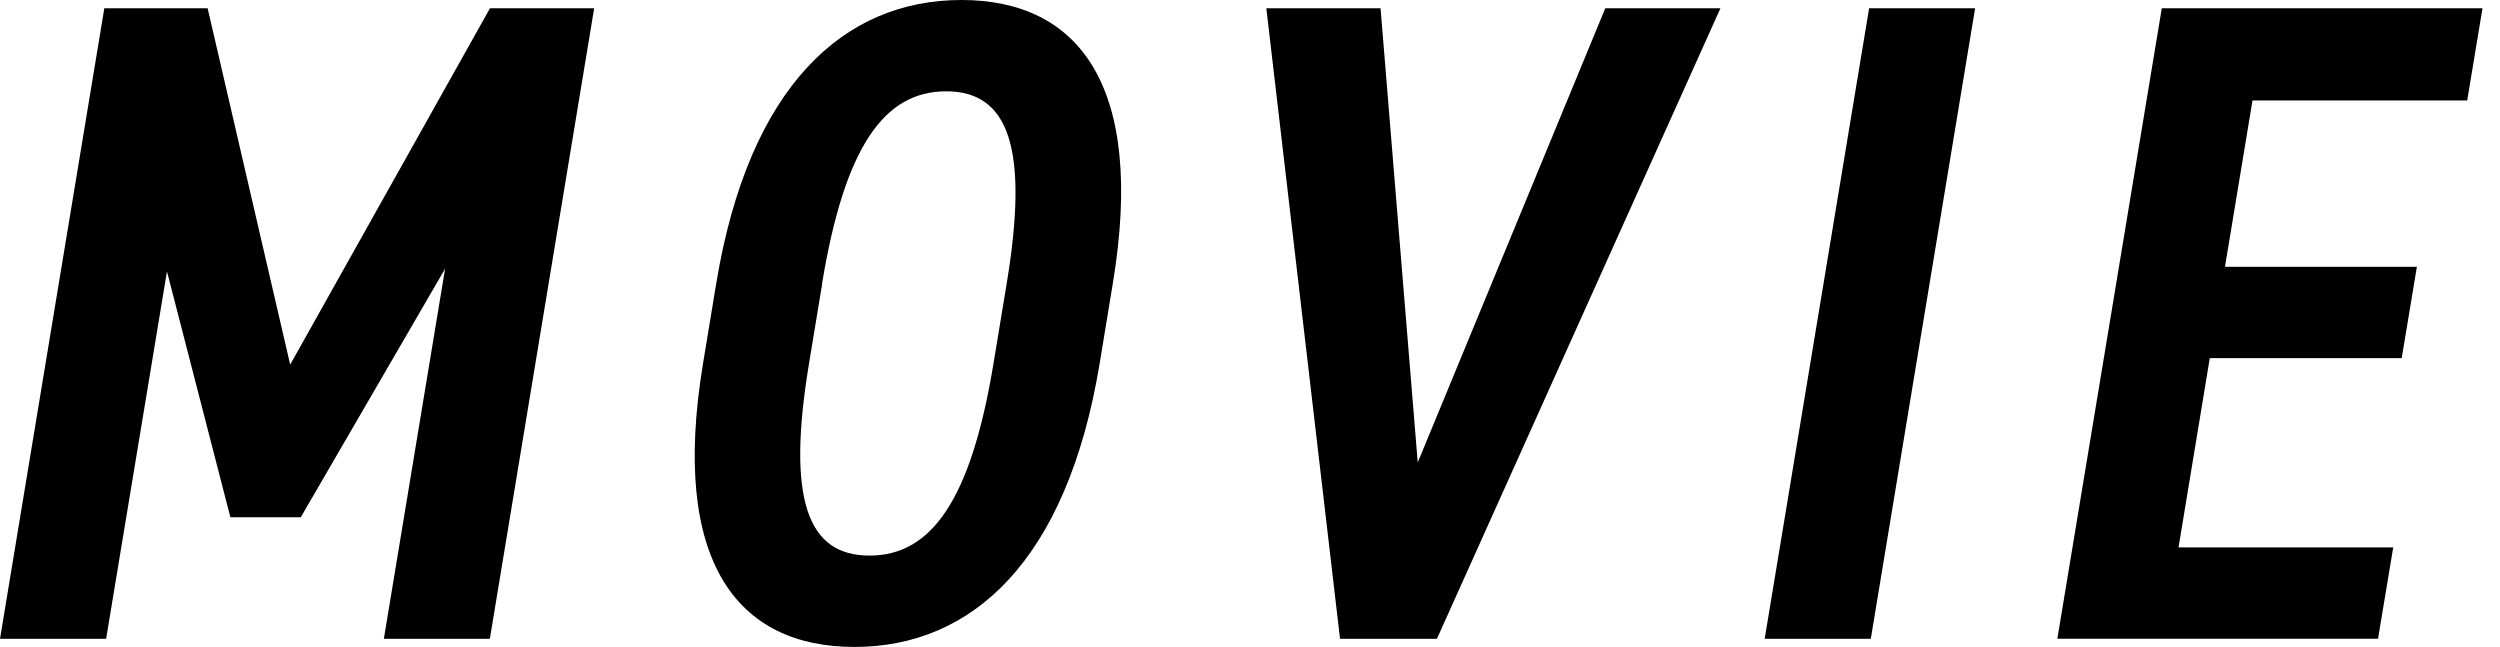
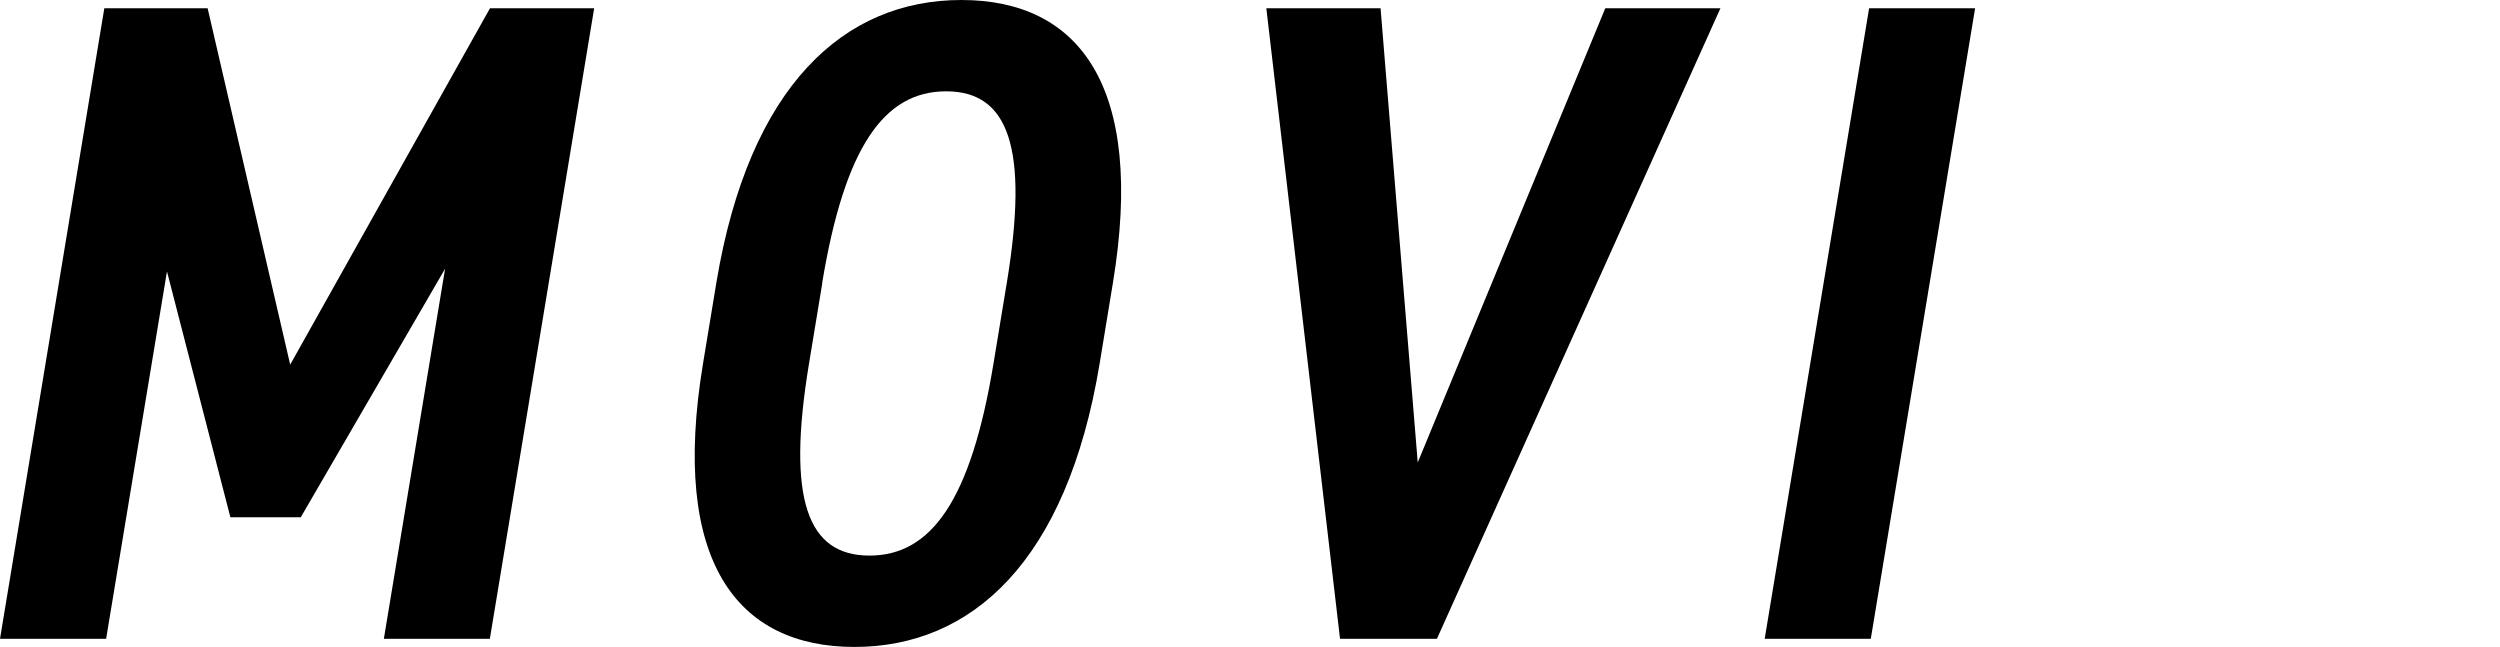
<svg xmlns="http://www.w3.org/2000/svg" width="85" height="22" viewBox="0 0 85 22" fill="none">
  <g clip-path="url(#clip0_2205_4220)">
    <path d="M9.867 12.396L16.66 0.28H20.202L16.655 21.72H13.051L15.133 9.137L10.226 17.587H7.833L5.677 9.229L3.608 21.72H0L3.547 0.28H7.059L9.867 12.4V12.396Z" fill="black" />
    <path d="M23.902 12.365L24.353 9.631C25.468 2.891 28.713 0 32.689 0C36.665 0 38.952 2.891 37.837 9.631L37.387 12.365C36.271 19.109 33.026 21.996 29.05 21.996C25.075 21.996 22.787 19.105 23.902 12.365ZM27.957 9.631L27.506 12.365C26.741 16.992 27.454 18.89 29.562 18.89C31.67 18.89 33.013 16.996 33.778 12.365L34.229 9.631C34.994 5.004 34.281 3.105 32.169 3.105C30.056 3.105 28.718 4.999 27.952 9.631H27.957Z" fill="black" />
    <path d="M46.939 0.28L48.203 15.724L54.58 0.28H58.495L48.855 21.72H45.561L43.055 0.28H46.939Z" fill="black" />
    <path d="M63.603 21.72H59.999L63.55 0.28H67.154L63.607 21.72H63.603Z" fill="black" />
-     <path d="M84.405 0.28L83.885 3.416H76.585L75.649 9.072H82.174L81.658 12.177H75.133L74.07 18.611H81.37L80.853 21.716H69.95L73.501 0.28H84.405Z" fill="black" />
  </g>
  <defs>
    <clipPath id="clip0_2205_4220">
      <rect width="84.405" height="22" fill="white" />
    </clipPath>
  </defs>
</svg>